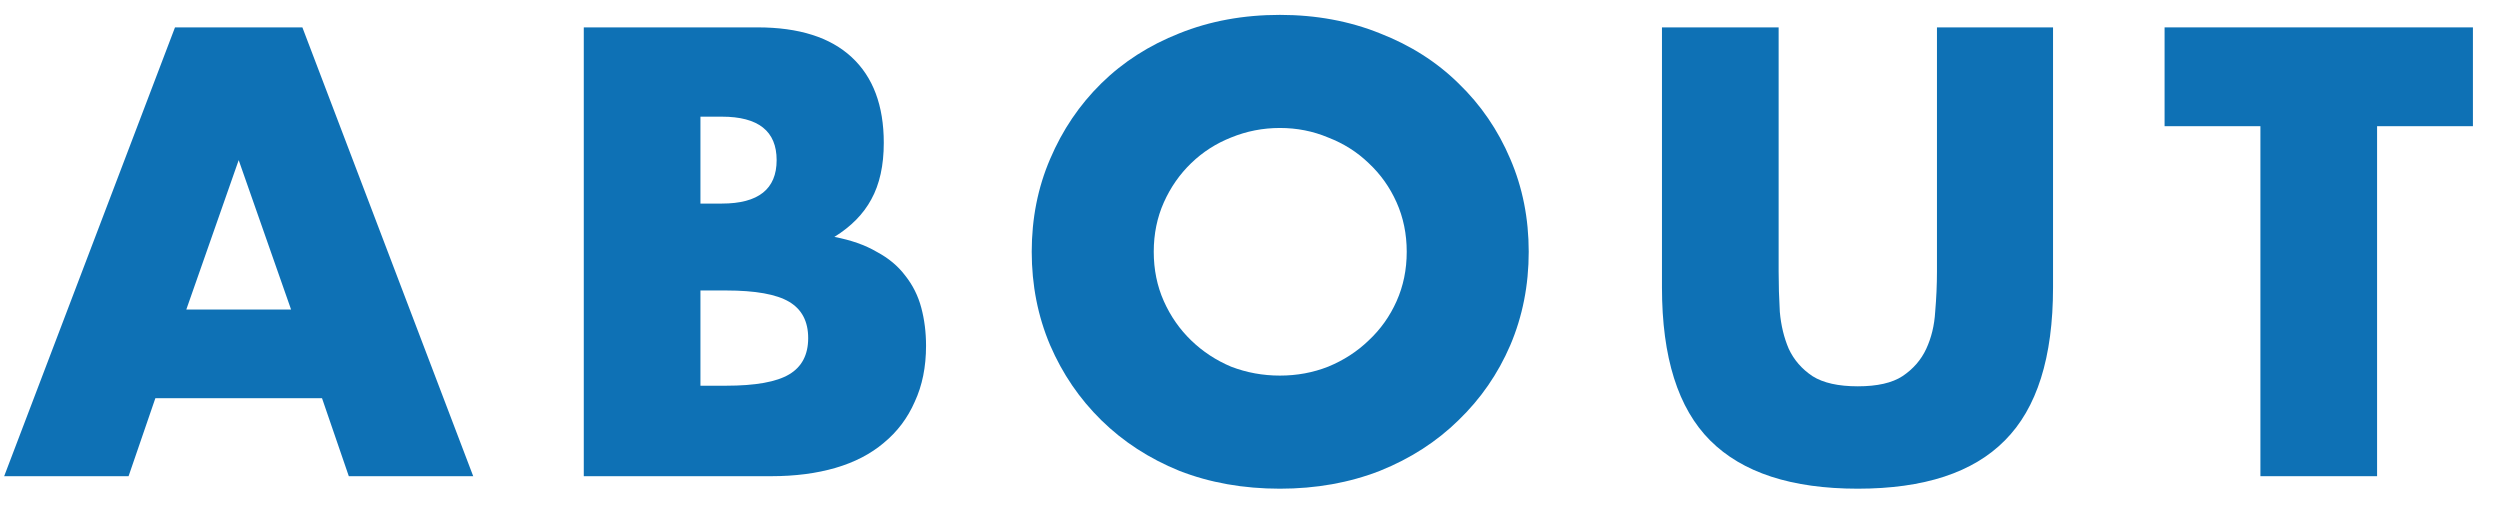
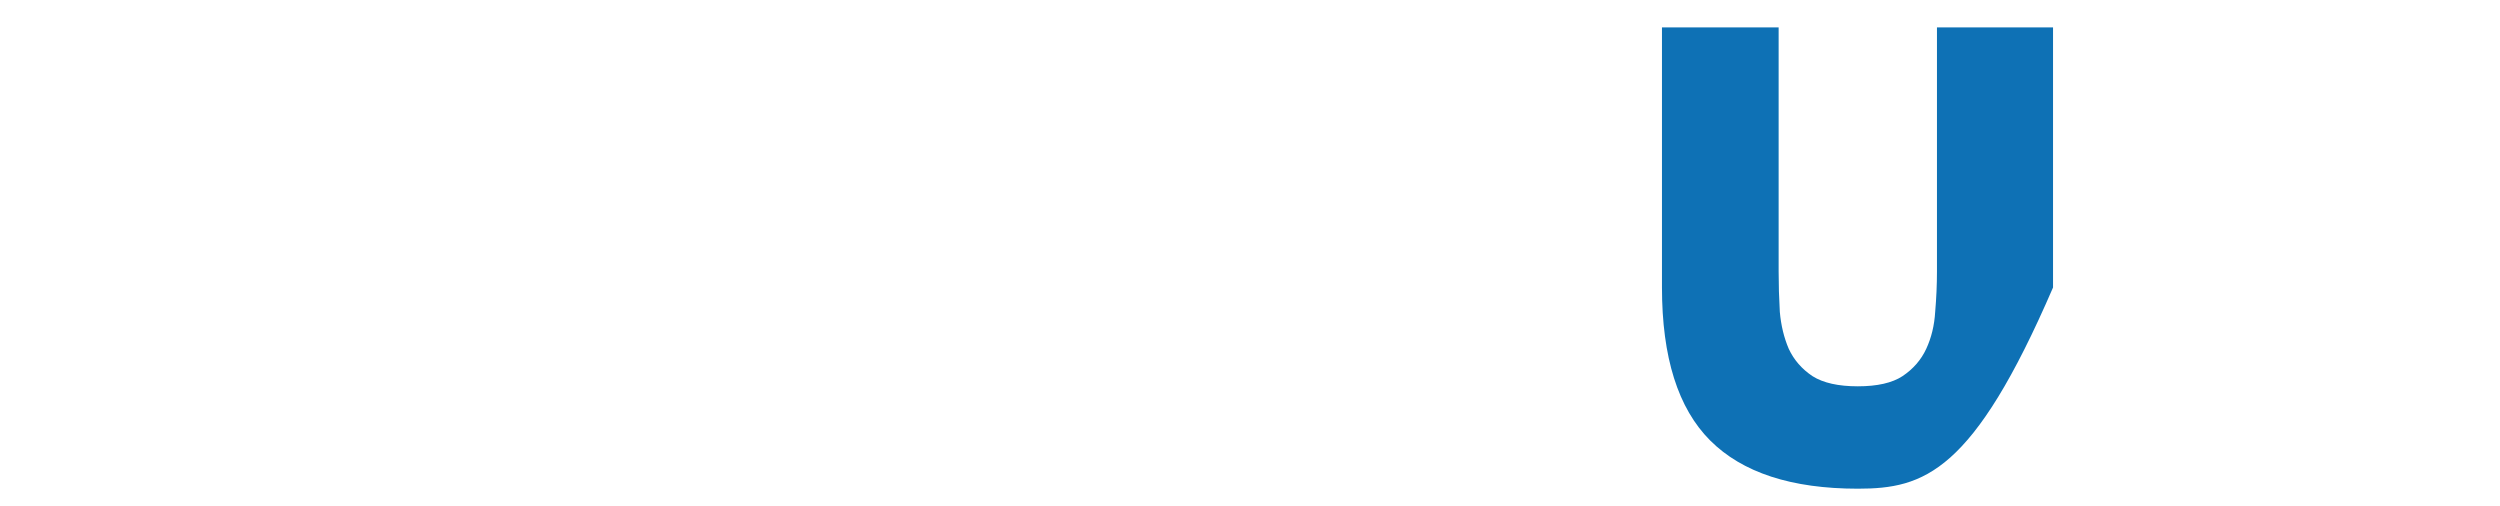
<svg xmlns="http://www.w3.org/2000/svg" width="84" height="17" viewBox="0 0 84 17" fill="none">
-   <path d="M79.87 4.24V16H75.95V4.24H72.73V0.92H83.09V4.24H79.87Z" fill="#0E71B5" />
-   <path d="M59.762 0.92V9.12C59.762 9.56 59.775 10.013 59.802 10.48C59.842 10.933 59.942 11.347 60.102 11.72C60.275 12.093 60.542 12.4 60.902 12.64C61.262 12.867 61.769 12.98 62.422 12.98C63.075 12.98 63.575 12.867 63.922 12.64C64.282 12.4 64.549 12.093 64.722 11.72C64.895 11.347 64.995 10.933 65.022 10.48C65.062 10.013 65.082 9.56 65.082 9.12V0.92H68.982V9.66C68.982 12.007 68.442 13.72 67.362 14.8C66.295 15.88 64.648 16.42 62.422 16.42C60.195 16.42 58.542 15.88 57.462 14.8C56.382 13.72 55.842 12.007 55.842 9.66V0.92H59.762Z" fill="#0E71B5" />
-   <path d="M38.766 8.46C38.766 9.06 38.879 9.613 39.105 10.12C39.332 10.627 39.639 11.067 40.026 11.44C40.412 11.813 40.859 12.107 41.365 12.32C41.886 12.52 42.432 12.62 43.005 12.62C43.579 12.62 44.119 12.52 44.626 12.32C45.145 12.107 45.599 11.813 45.986 11.44C46.386 11.067 46.699 10.627 46.925 10.12C47.152 9.613 47.266 9.06 47.266 8.46C47.266 7.86 47.152 7.307 46.925 6.8C46.699 6.293 46.386 5.853 45.986 5.48C45.599 5.107 45.145 4.82 44.626 4.62C44.119 4.407 43.579 4.3 43.005 4.3C42.432 4.3 41.886 4.407 41.365 4.62C40.859 4.82 40.412 5.107 40.026 5.48C39.639 5.853 39.332 6.293 39.105 6.8C38.879 7.307 38.766 7.86 38.766 8.46ZM34.666 8.46C34.666 7.34 34.872 6.3 35.285 5.34C35.699 4.367 36.272 3.52 37.005 2.8C37.739 2.08 38.612 1.52 39.626 1.12C40.652 0.707 41.779 0.5 43.005 0.5C44.219 0.5 45.339 0.707 46.365 1.12C47.392 1.52 48.272 2.08 49.005 2.8C49.752 3.52 50.332 4.367 50.745 5.34C51.159 6.3 51.365 7.34 51.365 8.46C51.365 9.58 51.159 10.627 50.745 11.6C50.332 12.56 49.752 13.4 49.005 14.12C48.272 14.84 47.392 15.407 46.365 15.82C45.339 16.22 44.219 16.42 43.005 16.42C41.779 16.42 40.652 16.22 39.626 15.82C38.612 15.407 37.739 14.84 37.005 14.12C36.272 13.4 35.699 12.56 35.285 11.6C34.872 10.627 34.666 9.58 34.666 8.46Z" fill="#0E71B5" />
-   <path d="M23.535 12.96H24.395C25.382 12.96 26.089 12.833 26.515 12.58C26.942 12.327 27.155 11.92 27.155 11.36C27.155 10.8 26.942 10.393 26.515 10.14C26.089 9.887 25.382 9.76 24.395 9.76H23.535V12.96ZM23.535 6.84H24.255C25.482 6.84 26.095 6.353 26.095 5.38C26.095 4.407 25.482 3.92 24.255 3.92H23.535V6.84ZM19.615 0.92H25.455C26.842 0.92 27.895 1.253 28.615 1.92C29.335 2.587 29.695 3.547 29.695 4.8C29.695 5.56 29.555 6.193 29.275 6.7C29.009 7.193 28.595 7.613 28.035 7.96C28.595 8.067 29.069 8.233 29.455 8.46C29.855 8.673 30.175 8.94 30.415 9.26C30.669 9.58 30.849 9.94 30.955 10.34C31.062 10.74 31.115 11.167 31.115 11.62C31.115 12.327 30.989 12.953 30.735 13.5C30.495 14.047 30.149 14.507 29.695 14.88C29.255 15.253 28.715 15.533 28.075 15.72C27.435 15.907 26.715 16 25.915 16H19.615V0.92Z" fill="#0E71B5" />
-   <path d="M9.78 10.4L8.02 5.38L6.26 10.4H9.78ZM10.82 13.38H5.22L4.32 16H0.14L5.88 0.92H10.16L15.9 16H11.72L10.82 13.38Z" fill="#0E71B5" />
+   <path d="M59.762 0.92V9.12C59.762 9.56 59.775 10.013 59.802 10.48C59.842 10.933 59.942 11.347 60.102 11.72C60.275 12.093 60.542 12.4 60.902 12.64C61.262 12.867 61.769 12.98 62.422 12.98C63.075 12.98 63.575 12.867 63.922 12.64C64.282 12.4 64.549 12.093 64.722 11.72C64.895 11.347 64.995 10.933 65.022 10.48C65.062 10.013 65.082 9.56 65.082 9.12V0.92H68.982V9.66C66.295 15.88 64.648 16.42 62.422 16.42C60.195 16.42 58.542 15.88 57.462 14.8C56.382 13.72 55.842 12.007 55.842 9.66V0.92H59.762Z" fill="#0E71B5" />
</svg>